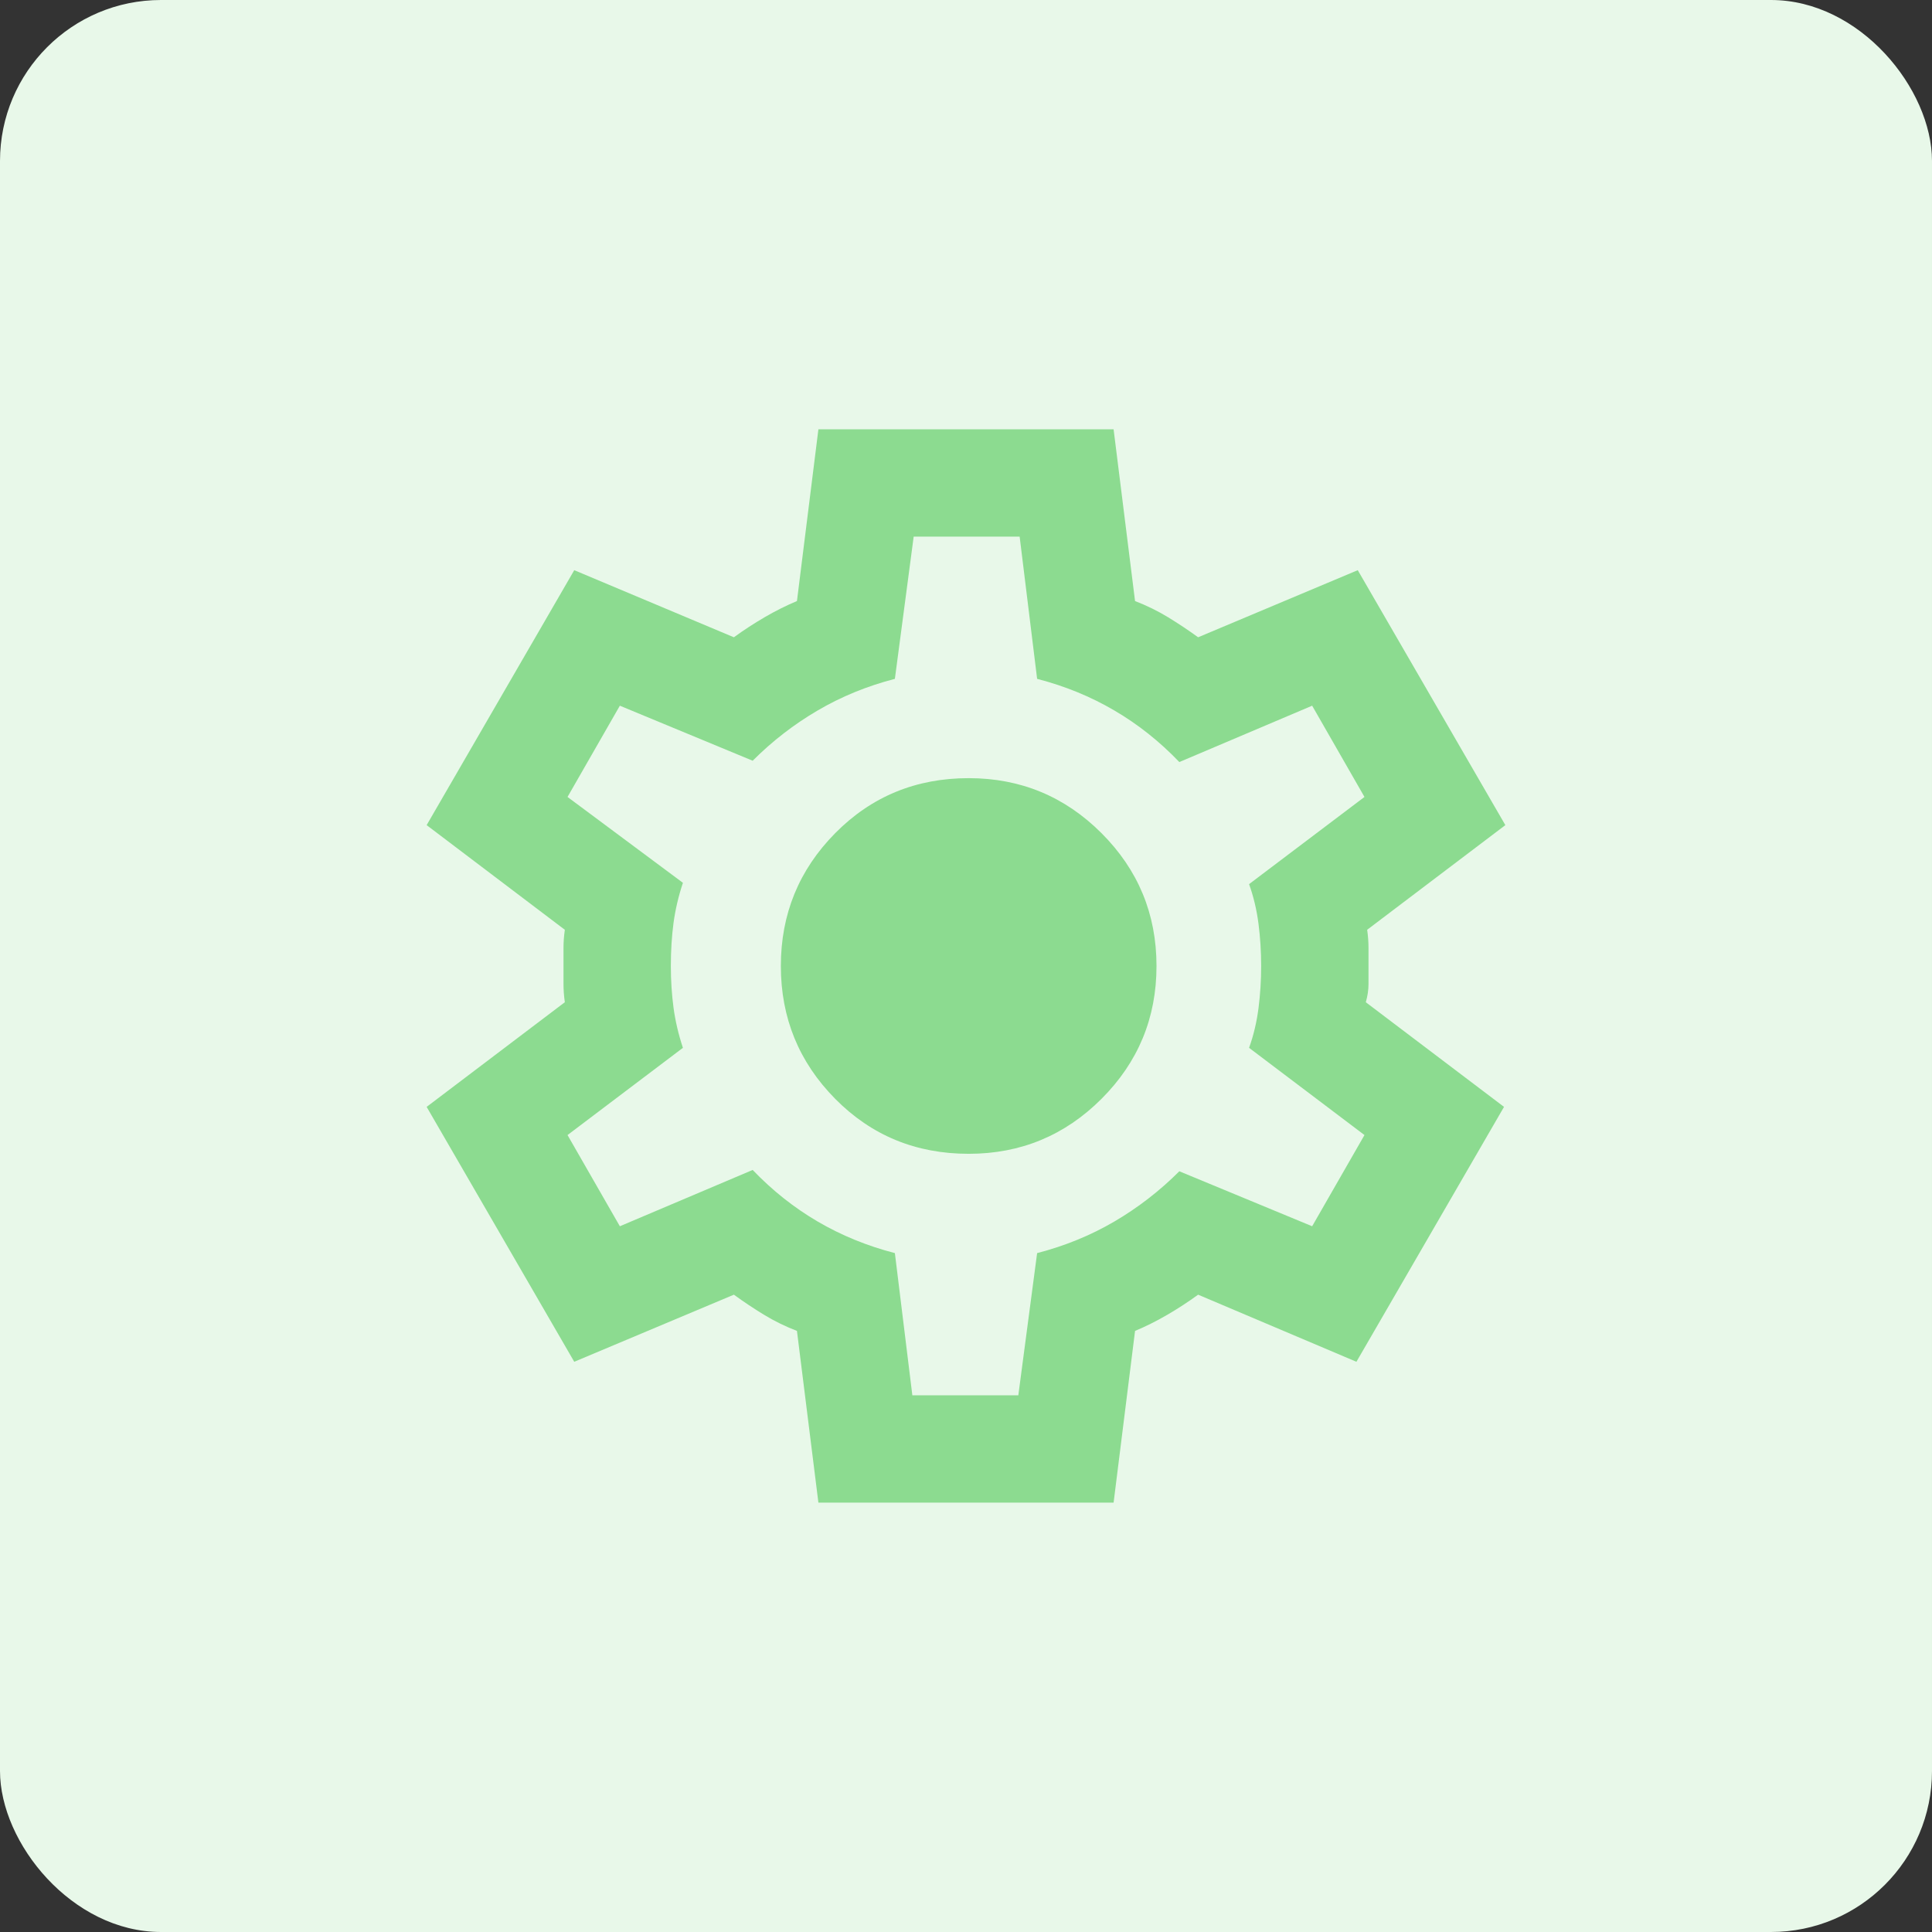
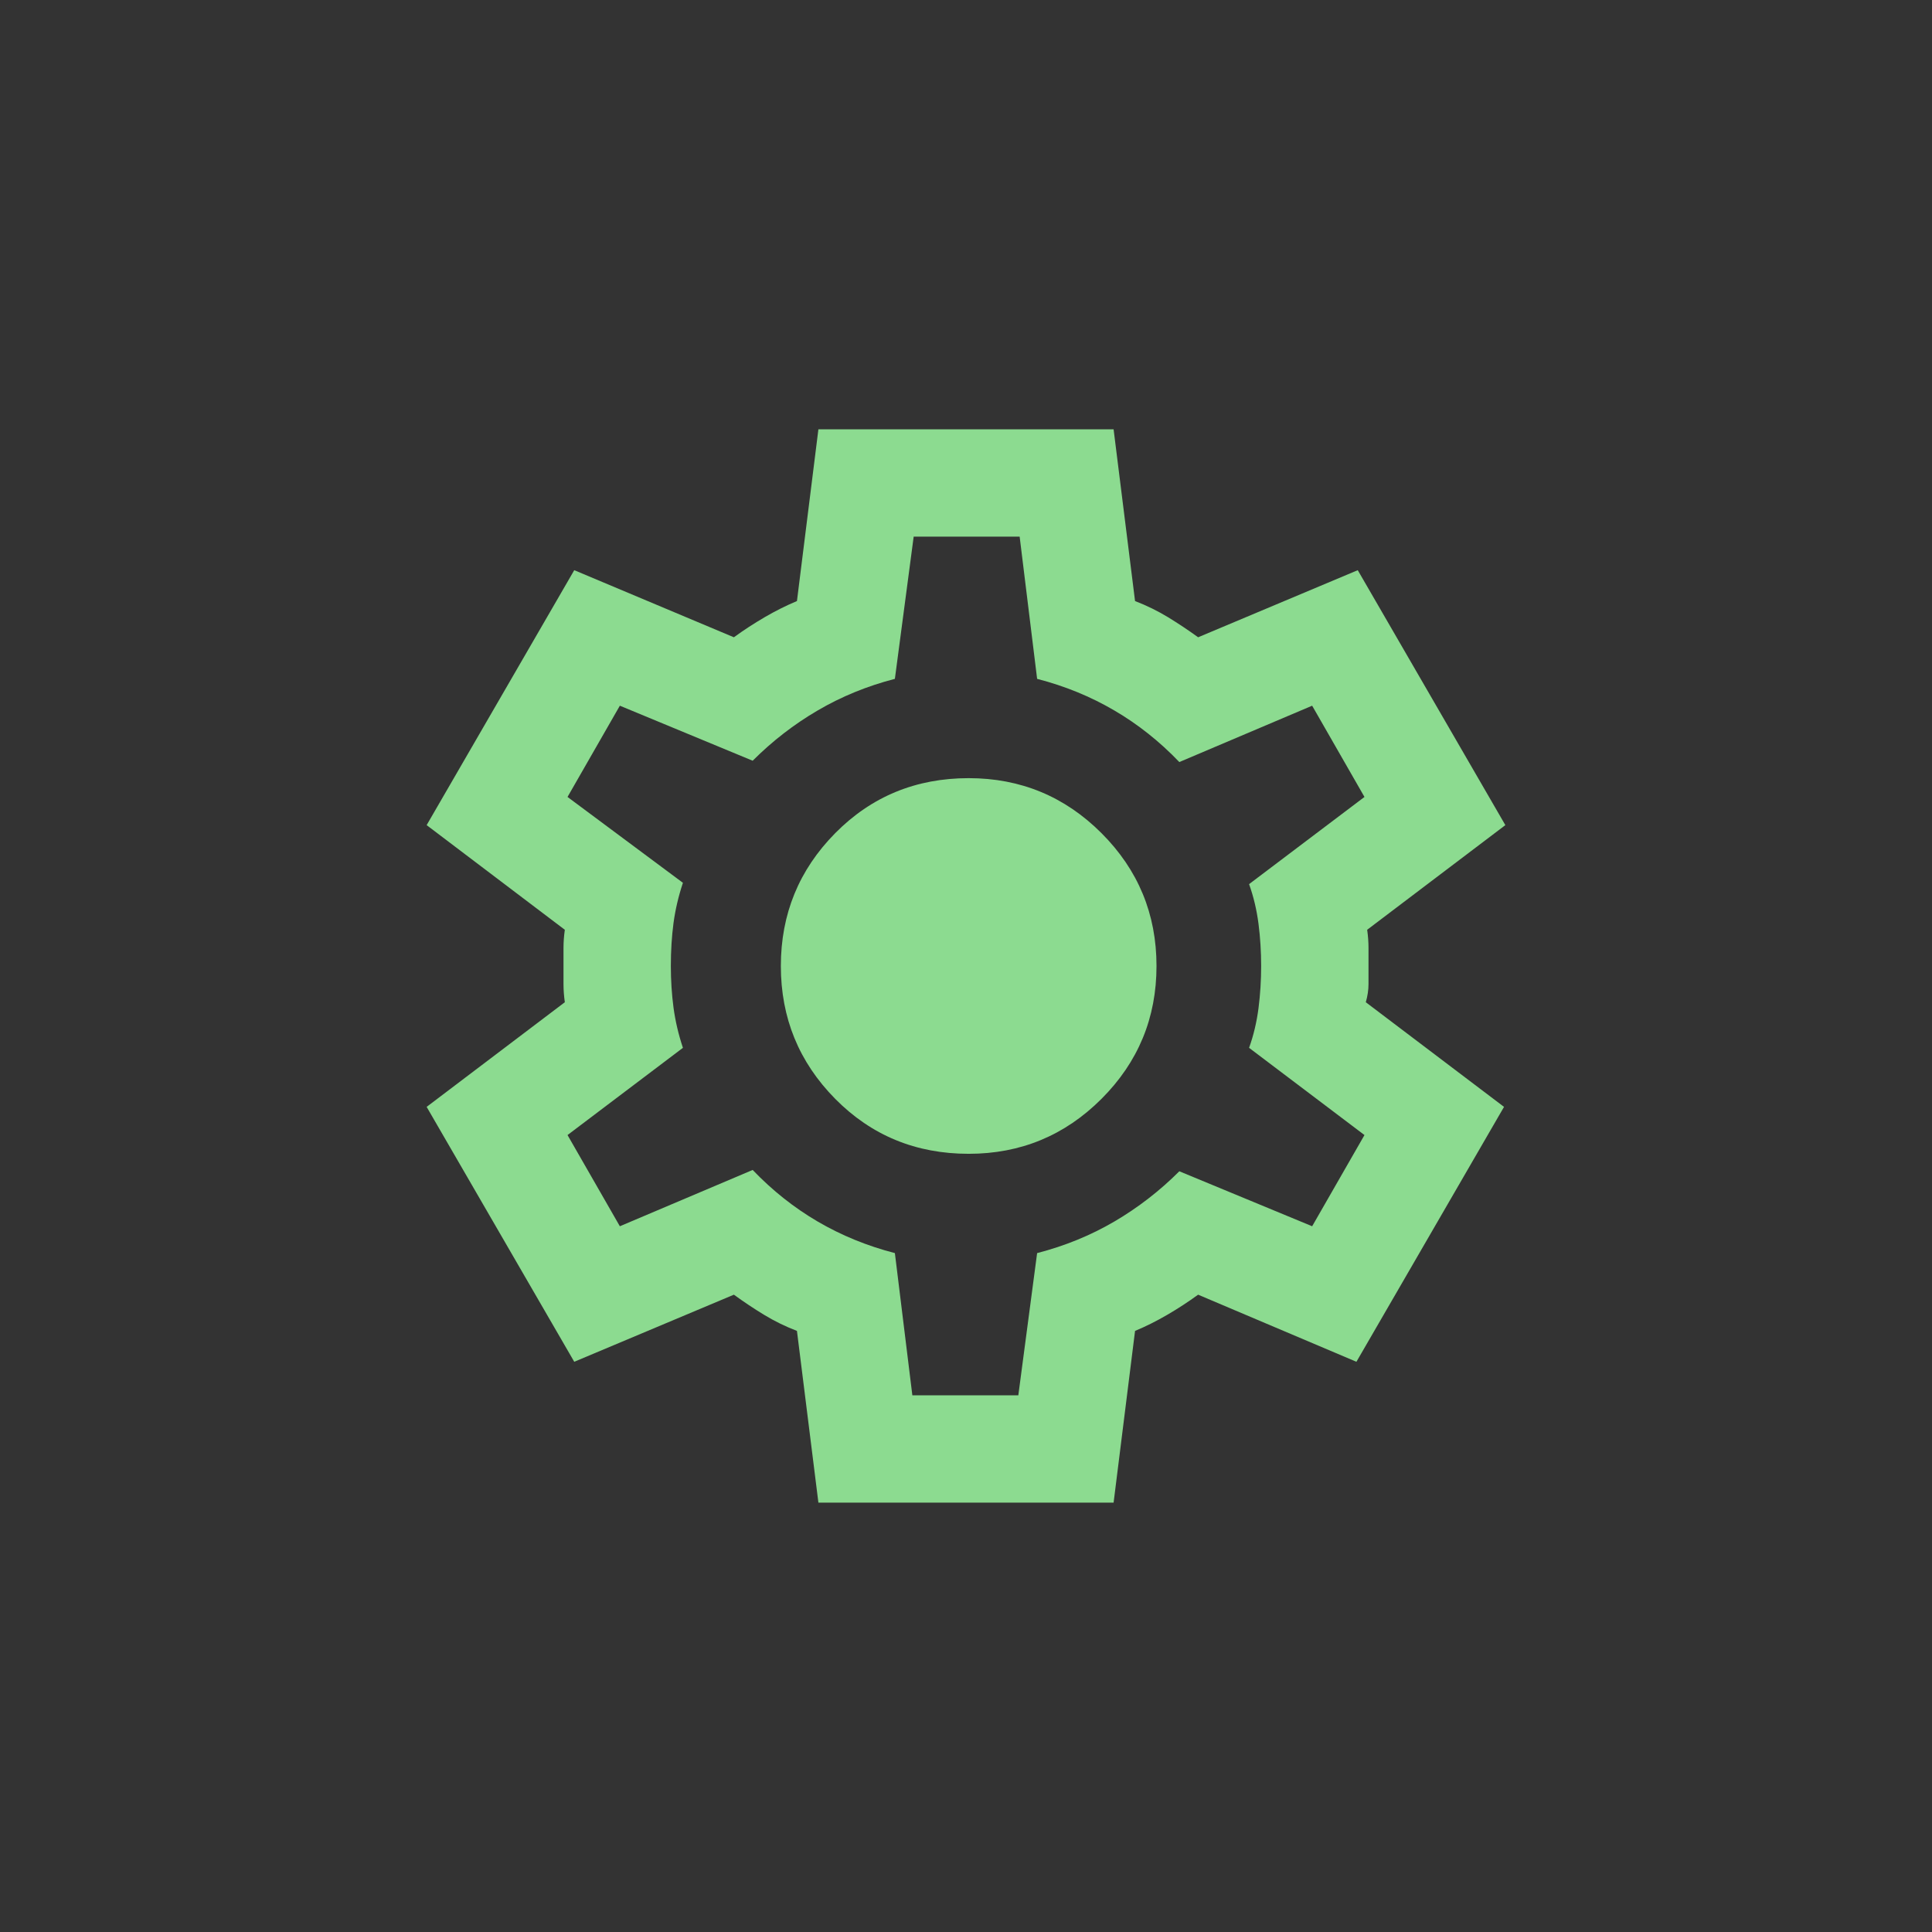
<svg xmlns="http://www.w3.org/2000/svg" width="48" height="48" viewBox="0 0 48 48" fill="none">
  <rect x="0" y="0" width="48" height="48" fill="#333333" stroke="none" />
-   <rect width="48" height="48" rx="4" fill="#E8F8E9" />
  <path d="M20.333 37.333L19.8 33.066C19.511 32.955 19.239 32.822 18.983 32.666C18.728 32.511 18.478 32.344 18.233 32.166L14.267 33.833L10.6 27.5L14.033 24.9C14.011 24.744 14 24.594 14 24.45V23.55C14 23.405 14.011 23.255 14.033 23.1L10.6 20.5L14.267 14.166L18.233 15.833C18.478 15.655 18.733 15.489 19 15.333C19.267 15.178 19.533 15.044 19.8 14.933L20.333 10.666H27.667L28.2 14.933C28.489 15.044 28.761 15.178 29.017 15.333C29.272 15.489 29.522 15.655 29.767 15.833L33.733 14.166L37.4 20.5L33.967 23.1C33.989 23.255 34 23.405 34 23.55V24.45C34 24.594 33.978 24.744 33.933 24.9L37.367 27.5L33.7 33.833L29.767 32.166C29.522 32.344 29.267 32.511 29 32.666C28.733 32.822 28.467 32.955 28.2 33.066L27.667 37.333H20.333ZM22.667 34.666H25.3L25.767 31.133C26.456 30.955 27.095 30.694 27.683 30.35C28.272 30.005 28.811 29.589 29.3 29.1L32.6 30.466L33.9 28.2L31.033 26.033C31.145 25.722 31.222 25.394 31.267 25.05C31.311 24.705 31.333 24.355 31.333 24C31.333 23.644 31.311 23.294 31.267 22.95C31.222 22.605 31.145 22.278 31.033 21.966L33.9 19.8L32.6 17.533L29.3 18.933C28.811 18.422 28.272 17.994 27.683 17.65C27.095 17.305 26.456 17.044 25.767 16.866L25.333 13.333H22.7L22.233 16.866C21.544 17.044 20.906 17.305 20.317 17.65C19.728 17.994 19.189 18.411 18.7 18.9L15.4 17.533L14.1 19.8L16.967 21.933C16.856 22.267 16.778 22.6 16.733 22.933C16.689 23.267 16.667 23.622 16.667 24C16.667 24.355 16.689 24.7 16.733 25.033C16.778 25.366 16.856 25.7 16.967 26.033L14.1 28.2L15.4 30.466L18.7 29.067C19.189 29.578 19.728 30.005 20.317 30.35C20.906 30.694 21.544 30.955 22.233 31.133L22.667 34.666ZM24.067 28.666C25.356 28.666 26.456 28.211 27.367 27.3C28.278 26.389 28.733 25.289 28.733 24C28.733 22.711 28.278 21.611 27.367 20.7C26.456 19.789 25.356 19.333 24.067 19.333C22.756 19.333 21.65 19.789 20.75 20.7C19.85 21.611 19.4 22.711 19.4 24C19.4 25.289 19.85 26.389 20.75 27.3C21.65 28.211 22.756 28.666 24.067 28.666Z" fill="#8CDB90" />
</svg>